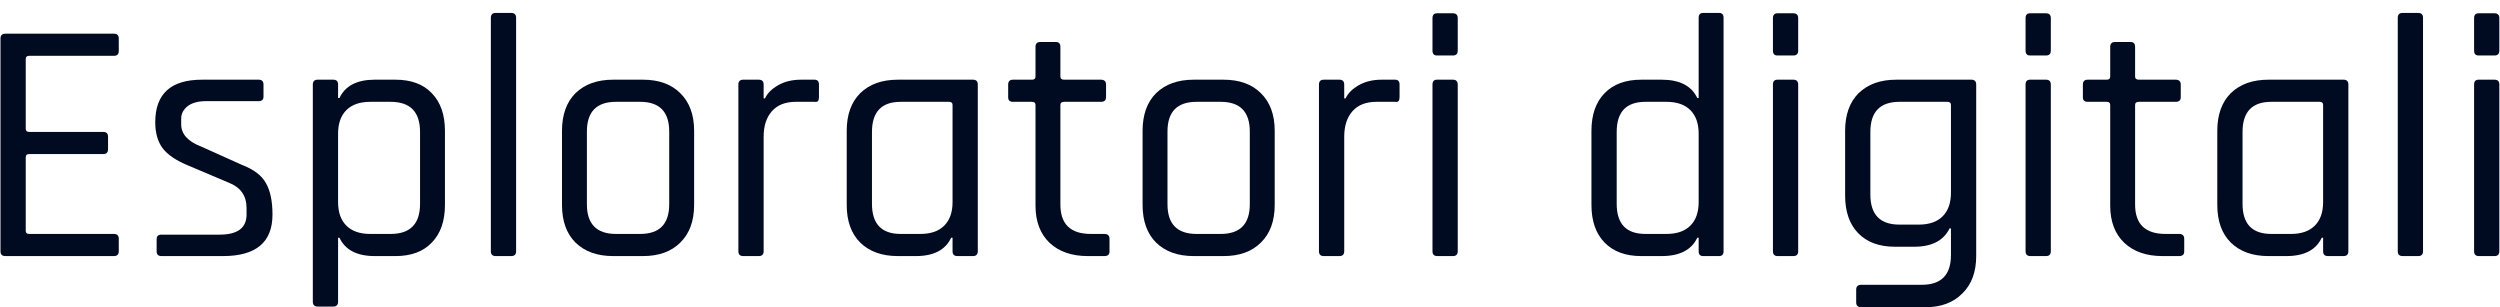
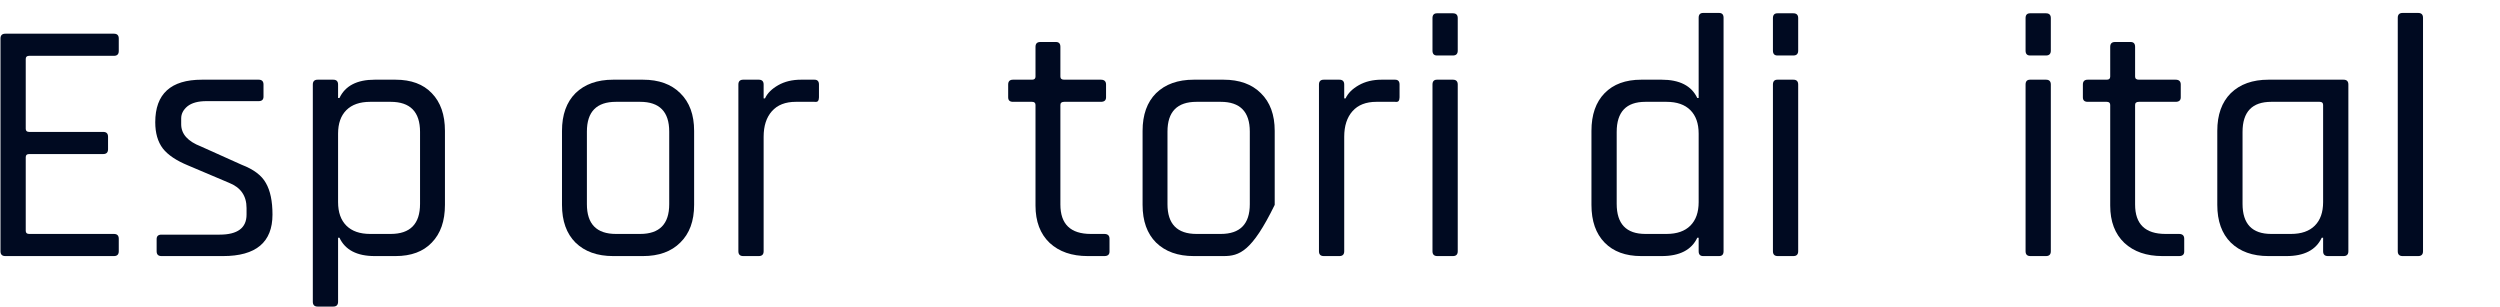
<svg xmlns="http://www.w3.org/2000/svg" width="179" height="22" viewBox="0 0 179 22" fill="none">
  <g>
    <path d="M8.157 18.335H0.382C0.151 18.335 0.035 18.22 0.035 17.988V2.759C0.035 2.528 0.151 2.413 0.382 2.413H8.157C8.389 2.413 8.504 2.528 8.504 2.759V3.651C8.504 3.882 8.389 3.997 8.157 3.997H2.09C1.925 3.997 1.843 4.072 1.843 4.22V9.222C1.843 9.371 1.925 9.445 2.09 9.445H7.39C7.621 9.445 7.736 9.561 7.736 9.792V10.683C7.736 10.915 7.621 11.03 7.39 11.03H2.09C1.925 11.03 1.843 11.104 1.843 11.253V16.527C1.843 16.676 1.925 16.75 2.09 16.75H8.157C8.389 16.75 8.504 16.866 8.504 17.097V17.988C8.504 18.22 8.389 18.335 8.157 18.335Z" fill="#000A21" />
    <path d="M15.969 18.335H11.562C11.33 18.335 11.215 18.22 11.215 17.988V17.122C11.215 16.907 11.33 16.8 11.562 16.8H15.722C17.009 16.8 17.653 16.321 17.653 15.364V14.893C17.653 14.018 17.232 13.415 16.39 13.085L13.468 11.847C12.626 11.501 12.024 11.096 11.661 10.634C11.297 10.155 11.116 9.528 11.116 8.752C11.116 6.721 12.23 5.706 14.459 5.706H18.52C18.751 5.706 18.867 5.822 18.867 6.053V6.919C18.867 7.134 18.751 7.241 18.52 7.241H14.781C14.186 7.241 13.732 7.365 13.419 7.613C13.122 7.86 12.973 8.149 12.973 8.479V8.9C12.973 9.594 13.444 10.122 14.384 10.485L17.306 11.798C18.165 12.128 18.743 12.565 19.04 13.11C19.354 13.655 19.51 14.406 19.51 15.364C19.51 17.345 18.33 18.335 15.969 18.335Z" fill="#000A21" />
    <path d="M23.859 21.951H22.745C22.514 21.951 22.398 21.835 22.398 21.604V6.053C22.398 5.822 22.514 5.706 22.745 5.706H23.859C24.09 5.706 24.206 5.822 24.206 6.053V7.018H24.305C24.718 6.143 25.56 5.706 26.831 5.706H28.317C29.439 5.706 30.306 6.028 30.917 6.672C31.544 7.316 31.858 8.215 31.858 9.371V14.67C31.858 15.826 31.544 16.726 30.917 17.369C30.306 18.013 29.439 18.335 28.317 18.335H26.831C25.56 18.335 24.718 17.898 24.305 17.023H24.206V21.604C24.206 21.835 24.09 21.951 23.859 21.951ZM26.509 16.75H27.97C29.373 16.75 30.075 16.032 30.075 14.596V9.445C30.075 8.009 29.373 7.291 27.97 7.291H26.509C25.766 7.291 25.196 7.489 24.8 7.885C24.404 8.281 24.206 8.843 24.206 9.569V14.472C24.206 15.198 24.404 15.76 24.8 16.156C25.196 16.552 25.766 16.75 26.509 16.75Z" fill="#000A21" />
-     <path d="M36.606 18.335H35.492C35.261 18.335 35.145 18.22 35.145 17.988V1.273C35.145 1.042 35.261 0.927 35.492 0.927H36.606C36.837 0.927 36.953 1.042 36.953 1.273V17.988C36.953 18.22 36.837 18.335 36.606 18.335Z" fill="#000A21" />
    <path d="M46.034 18.335H43.904C42.765 18.335 41.865 18.013 41.205 17.369C40.561 16.726 40.239 15.826 40.239 14.67V9.371C40.239 8.215 40.561 7.316 41.205 6.672C41.865 6.028 42.765 5.706 43.904 5.706H46.034C47.173 5.706 48.064 6.028 48.708 6.672C49.368 7.316 49.699 8.215 49.699 9.371V14.67C49.699 15.826 49.368 16.726 48.708 17.369C48.064 18.013 47.173 18.335 46.034 18.335ZM44.102 16.75H45.836C47.222 16.75 47.916 16.04 47.916 14.621V9.42C47.916 8.001 47.222 7.291 45.836 7.291H44.102C42.715 7.291 42.022 8.001 42.022 9.42V14.621C42.022 16.04 42.715 16.75 44.102 16.75Z" fill="#000A21" />
    <path d="M54.329 18.335H53.215C52.984 18.335 52.868 18.22 52.868 17.988V6.053C52.868 5.822 52.984 5.706 53.215 5.706H54.329C54.56 5.706 54.676 5.822 54.676 6.053V7.043H54.775C54.94 6.68 55.254 6.366 55.716 6.102C56.178 5.838 56.723 5.706 57.35 5.706H58.316C58.531 5.706 58.638 5.822 58.638 6.053V6.969C58.638 7.084 58.613 7.175 58.564 7.241C58.514 7.291 58.432 7.307 58.316 7.291H56.979C56.236 7.291 55.666 7.514 55.27 7.959C54.874 8.405 54.676 9.016 54.676 9.792V17.988C54.676 18.22 54.56 18.335 54.329 18.335Z" fill="#000A21" />
-     <path d="M65.578 18.335H64.29C63.151 18.335 62.251 18.013 61.591 17.369C60.947 16.726 60.625 15.826 60.625 14.67V9.371C60.625 8.215 60.947 7.316 61.591 6.672C62.251 6.028 63.151 5.706 64.29 5.706H69.664C69.895 5.706 70.01 5.822 70.01 6.053V17.988C70.01 18.22 69.895 18.335 69.664 18.335H68.549C68.318 18.335 68.203 18.22 68.203 17.988V17.023H68.103C67.691 17.898 66.849 18.335 65.578 18.335ZM68.203 14.472V7.514C68.203 7.365 68.12 7.291 67.955 7.291H64.488C63.118 7.291 62.433 8.009 62.433 9.445V14.596C62.433 16.032 63.118 16.75 64.488 16.75H65.9C66.642 16.75 67.212 16.552 67.608 16.156C68.004 15.76 68.203 15.198 68.203 14.472Z" fill="#000A21" />
    <path d="M73.894 7.291H72.532C72.301 7.291 72.185 7.184 72.185 6.969V6.053C72.185 5.822 72.301 5.706 72.532 5.706H73.894C74.059 5.706 74.142 5.632 74.142 5.483V3.354C74.142 3.122 74.257 3.007 74.488 3.007H75.603C75.817 3.007 75.924 3.122 75.924 3.354V5.483C75.924 5.632 76.015 5.706 76.197 5.706H78.822C79.069 5.706 79.193 5.822 79.193 6.053V6.969C79.193 7.184 79.069 7.291 78.822 7.291H76.197C76.015 7.291 75.924 7.365 75.924 7.514V14.645C75.924 16.049 76.651 16.75 78.104 16.75H79.069C79.317 16.75 79.441 16.866 79.441 17.097V18.013C79.441 18.228 79.317 18.335 79.069 18.335H77.881C76.742 18.335 75.834 18.021 75.157 17.394C74.48 16.75 74.142 15.859 74.142 14.72V7.514C74.142 7.365 74.059 7.291 73.894 7.291Z" fill="#000A21" />
-     <path d="M87.603 18.335H85.474C84.335 18.335 83.435 18.013 82.775 17.369C82.131 16.726 81.809 15.826 81.809 14.67V9.371C81.809 8.215 82.131 7.316 82.775 6.672C83.435 6.028 84.335 5.706 85.474 5.706H87.603C88.743 5.706 89.634 6.028 90.278 6.672C90.938 7.316 91.269 8.215 91.269 9.371V14.67C91.269 15.826 90.938 16.726 90.278 17.369C89.634 18.013 88.743 18.335 87.603 18.335ZM85.672 16.75H87.405C88.792 16.75 89.486 16.04 89.486 14.621V9.42C89.486 8.001 88.792 7.291 87.405 7.291H85.672C84.285 7.291 83.592 8.001 83.592 9.42V14.621C83.592 16.04 84.285 16.75 85.672 16.75Z" fill="#000A21" />
+     <path d="M87.603 18.335H85.474C84.335 18.335 83.435 18.013 82.775 17.369C82.131 16.726 81.809 15.826 81.809 14.67V9.371C81.809 8.215 82.131 7.316 82.775 6.672C83.435 6.028 84.335 5.706 85.474 5.706H87.603C88.743 5.706 89.634 6.028 90.278 6.672C90.938 7.316 91.269 8.215 91.269 9.371V14.67C89.634 18.013 88.743 18.335 87.603 18.335ZM85.672 16.75H87.405C88.792 16.75 89.486 16.04 89.486 14.621V9.42C89.486 8.001 88.792 7.291 87.405 7.291H85.672C84.285 7.291 83.592 8.001 83.592 9.42V14.621C83.592 16.04 84.285 16.75 85.672 16.75Z" fill="#000A21" />
    <path d="M95.899 18.335H94.785C94.554 18.335 94.438 18.22 94.438 17.988V6.053C94.438 5.822 94.554 5.706 94.785 5.706H95.899C96.13 5.706 96.246 5.822 96.246 6.053V7.043H96.345C96.51 6.68 96.824 6.366 97.286 6.102C97.748 5.838 98.293 5.706 98.92 5.706H99.886C100.101 5.706 100.208 5.822 100.208 6.053V6.969C100.208 7.084 100.183 7.175 100.134 7.241C100.084 7.291 100.002 7.307 99.886 7.291H98.549C97.806 7.291 97.236 7.514 96.84 7.959C96.444 8.405 96.246 9.016 96.246 9.792V17.988C96.246 18.22 96.13 18.335 95.899 18.335Z" fill="#000A21" />
    <path d="M102.566 3.626V1.298C102.566 1.067 102.674 0.952 102.888 0.952H104.027C104.259 0.952 104.374 1.067 104.374 1.298V3.626C104.374 3.857 104.259 3.973 104.027 3.973H102.888C102.674 3.973 102.566 3.857 102.566 3.626ZM102.566 17.988V6.053C102.566 5.822 102.674 5.706 102.888 5.706H104.027C104.259 5.706 104.374 5.822 104.374 6.053V17.988C104.374 18.22 104.259 18.335 104.027 18.335H102.913C102.682 18.335 102.566 18.22 102.566 17.988Z" fill="#000A21" />
    <path d="M118.975 18.335H117.514C116.391 18.335 115.516 18.013 114.889 17.369C114.261 16.726 113.948 15.826 113.948 14.67V9.371C113.948 8.215 114.261 7.316 114.889 6.672C115.516 6.028 116.391 5.706 117.514 5.706H118.975C120.262 5.706 121.112 6.143 121.525 7.018H121.624V1.273C121.624 1.042 121.731 0.927 121.946 0.927H123.085C123.3 0.927 123.407 1.042 123.407 1.273V17.988C123.407 18.22 123.3 18.335 123.085 18.335H121.946C121.731 18.335 121.624 18.22 121.624 17.988V17.023H121.525C121.112 17.898 120.262 18.335 118.975 18.335ZM121.624 14.472V9.569C121.624 8.843 121.426 8.281 121.03 7.885C120.634 7.489 120.064 7.291 119.321 7.291H117.811C116.44 7.291 115.755 8.009 115.755 9.445V14.596C115.755 16.032 116.44 16.75 117.811 16.75H119.321C120.064 16.75 120.634 16.552 121.03 16.156C121.426 15.76 121.624 15.198 121.624 14.472Z" fill="#000A21" />
    <path d="M126.942 3.626V1.298C126.942 1.067 127.05 0.952 127.264 0.952H128.403C128.635 0.952 128.75 1.067 128.75 1.298V3.626C128.75 3.857 128.635 3.973 128.403 3.973H127.264C127.05 3.973 126.942 3.857 126.942 3.626ZM126.942 17.988V6.053C126.942 5.822 127.05 5.706 127.264 5.706H128.403C128.635 5.706 128.75 5.822 128.75 6.053V17.988C128.75 18.22 128.635 18.335 128.403 18.335H127.289C127.058 18.335 126.942 18.22 126.942 17.988Z" fill="#000A21" />
-     <path d="M137.063 17.666H135.676C134.554 17.666 133.679 17.345 133.051 16.701C132.424 16.057 132.111 15.157 132.111 14.002V9.371C132.111 8.215 132.432 7.316 133.076 6.672C133.737 6.028 134.636 5.706 135.775 5.706H141.149C141.38 5.706 141.496 5.822 141.496 6.053V18.335C141.496 19.474 141.165 20.366 140.505 21.009C139.861 21.67 138.97 22 137.831 22H133.274C133.027 22 132.903 21.884 132.903 21.653V20.737C132.903 20.506 133.027 20.39 133.274 20.39H137.608C138.995 20.39 139.688 19.681 139.688 18.261V16.354H139.589C139.16 17.229 138.318 17.666 137.063 17.666ZM139.688 13.803V7.514C139.688 7.365 139.605 7.291 139.44 7.291H135.998C134.612 7.291 133.918 8.009 133.918 9.445V13.927C133.918 15.364 134.612 16.082 135.998 16.082H137.385C138.128 16.082 138.697 15.884 139.094 15.487C139.49 15.091 139.688 14.53 139.688 13.803Z" fill="#000A21" />
    <path d="M145.031 3.626V1.298C145.031 1.067 145.138 0.952 145.353 0.952H146.492C146.723 0.952 146.839 1.067 146.839 1.298V3.626C146.839 3.857 146.723 3.973 146.492 3.973H145.353C145.138 3.973 145.031 3.857 145.031 3.626ZM145.031 17.988V6.053C145.031 5.822 145.138 5.706 145.353 5.706H146.492C146.723 5.706 146.839 5.822 146.839 6.053V17.988C146.839 18.22 146.723 18.335 146.492 18.335H145.378C145.147 18.335 145.031 18.22 145.031 17.988Z" fill="#000A21" />
    <path d="M150.843 7.291H149.481C149.25 7.291 149.134 7.184 149.134 6.969V6.053C149.134 5.822 149.25 5.706 149.481 5.706H150.843C151.008 5.706 151.091 5.632 151.091 5.483V3.354C151.091 3.122 151.206 3.007 151.437 3.007H152.552C152.766 3.007 152.873 3.122 152.873 3.354V5.483C152.873 5.632 152.964 5.706 153.146 5.706H155.771C156.018 5.706 156.142 5.822 156.142 6.053V6.969C156.142 7.184 156.018 7.291 155.771 7.291H153.146C152.964 7.291 152.873 7.365 152.873 7.514V14.645C152.873 16.049 153.6 16.75 155.053 16.75H156.018C156.266 16.75 156.39 16.866 156.39 17.097V18.013C156.39 18.228 156.266 18.335 156.018 18.335H154.83C153.691 18.335 152.783 18.021 152.106 17.394C151.429 16.75 151.091 15.859 151.091 14.72V7.514C151.091 7.365 151.008 7.291 150.843 7.291Z" fill="#000A21" />
    <path d="M163.711 18.335H162.423C161.284 18.335 160.384 18.013 159.724 17.369C159.08 16.726 158.758 15.826 158.758 14.67V9.371C158.758 8.215 159.08 7.316 159.724 6.672C160.384 6.028 161.284 5.706 162.423 5.706H167.796C168.028 5.706 168.143 5.822 168.143 6.053V17.988C168.143 18.22 168.028 18.335 167.796 18.335H166.682C166.451 18.335 166.335 18.22 166.335 17.988V17.023H166.236C165.824 17.898 164.982 18.335 163.711 18.335ZM166.335 14.472V7.514C166.335 7.365 166.253 7.291 166.088 7.291H162.621C161.251 7.291 160.566 8.009 160.566 9.445V14.596C160.566 16.032 161.251 16.75 162.621 16.75H164.032C164.775 16.75 165.345 16.552 165.741 16.156C166.137 15.76 166.335 15.198 166.335 14.472Z" fill="#000A21" />
    <path d="M173.141 18.335H172.027C171.796 18.335 171.68 18.22 171.68 17.988V1.273C171.68 1.042 171.796 0.927 172.027 0.927H173.141C173.372 0.927 173.488 1.042 173.488 1.273V17.988C173.488 18.22 173.372 18.335 173.141 18.335Z" fill="#000A21" />
-     <path d="M177.145 3.626V1.298C177.145 1.067 177.253 0.952 177.467 0.952H178.606C178.838 0.952 178.953 1.067 178.953 1.298V3.626C178.953 3.857 178.838 3.973 178.606 3.973H177.467C177.253 3.973 177.145 3.857 177.145 3.626ZM177.145 17.988V6.053C177.145 5.822 177.253 5.706 177.467 5.706H178.606C178.838 5.706 178.953 5.822 178.953 6.053V17.988C178.953 18.22 178.838 18.335 178.606 18.335H177.492C177.261 18.335 177.145 18.22 177.145 17.988Z" fill="#000A21" />
  </g>
</svg>